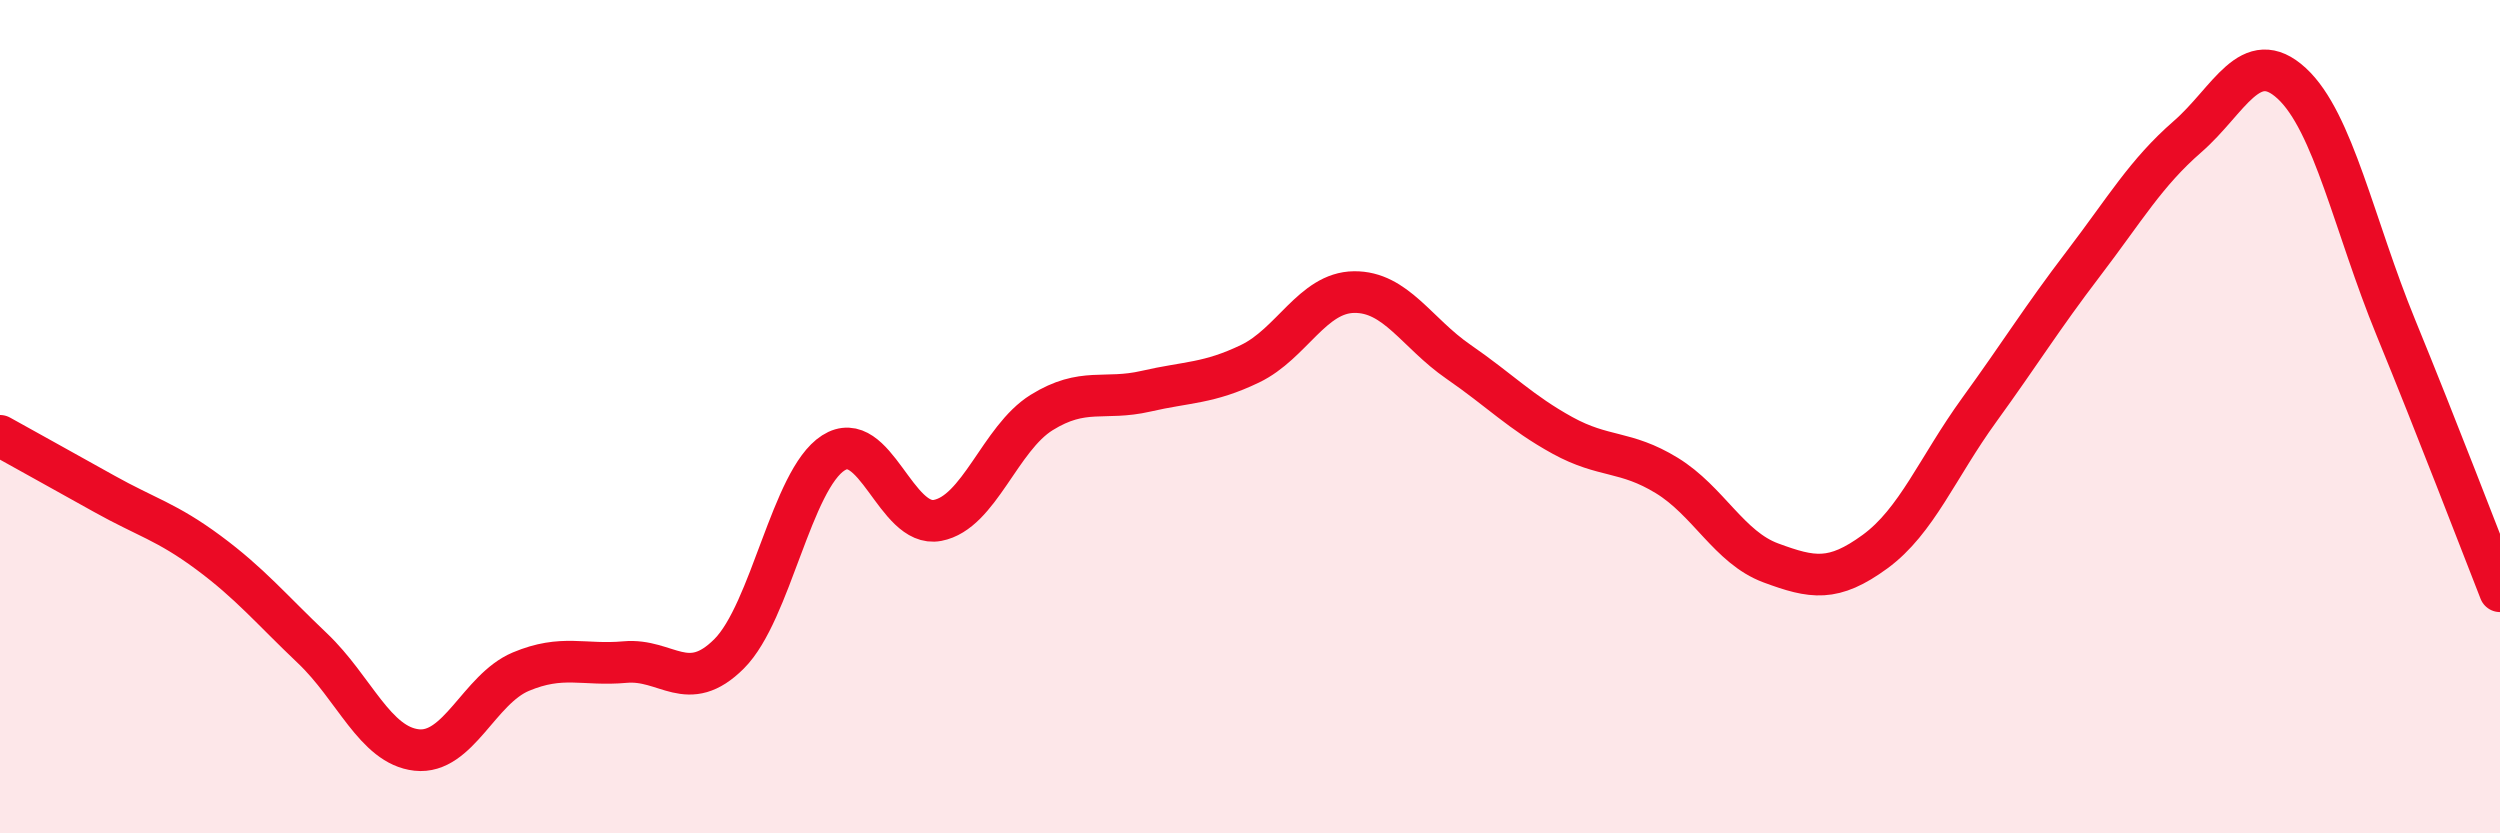
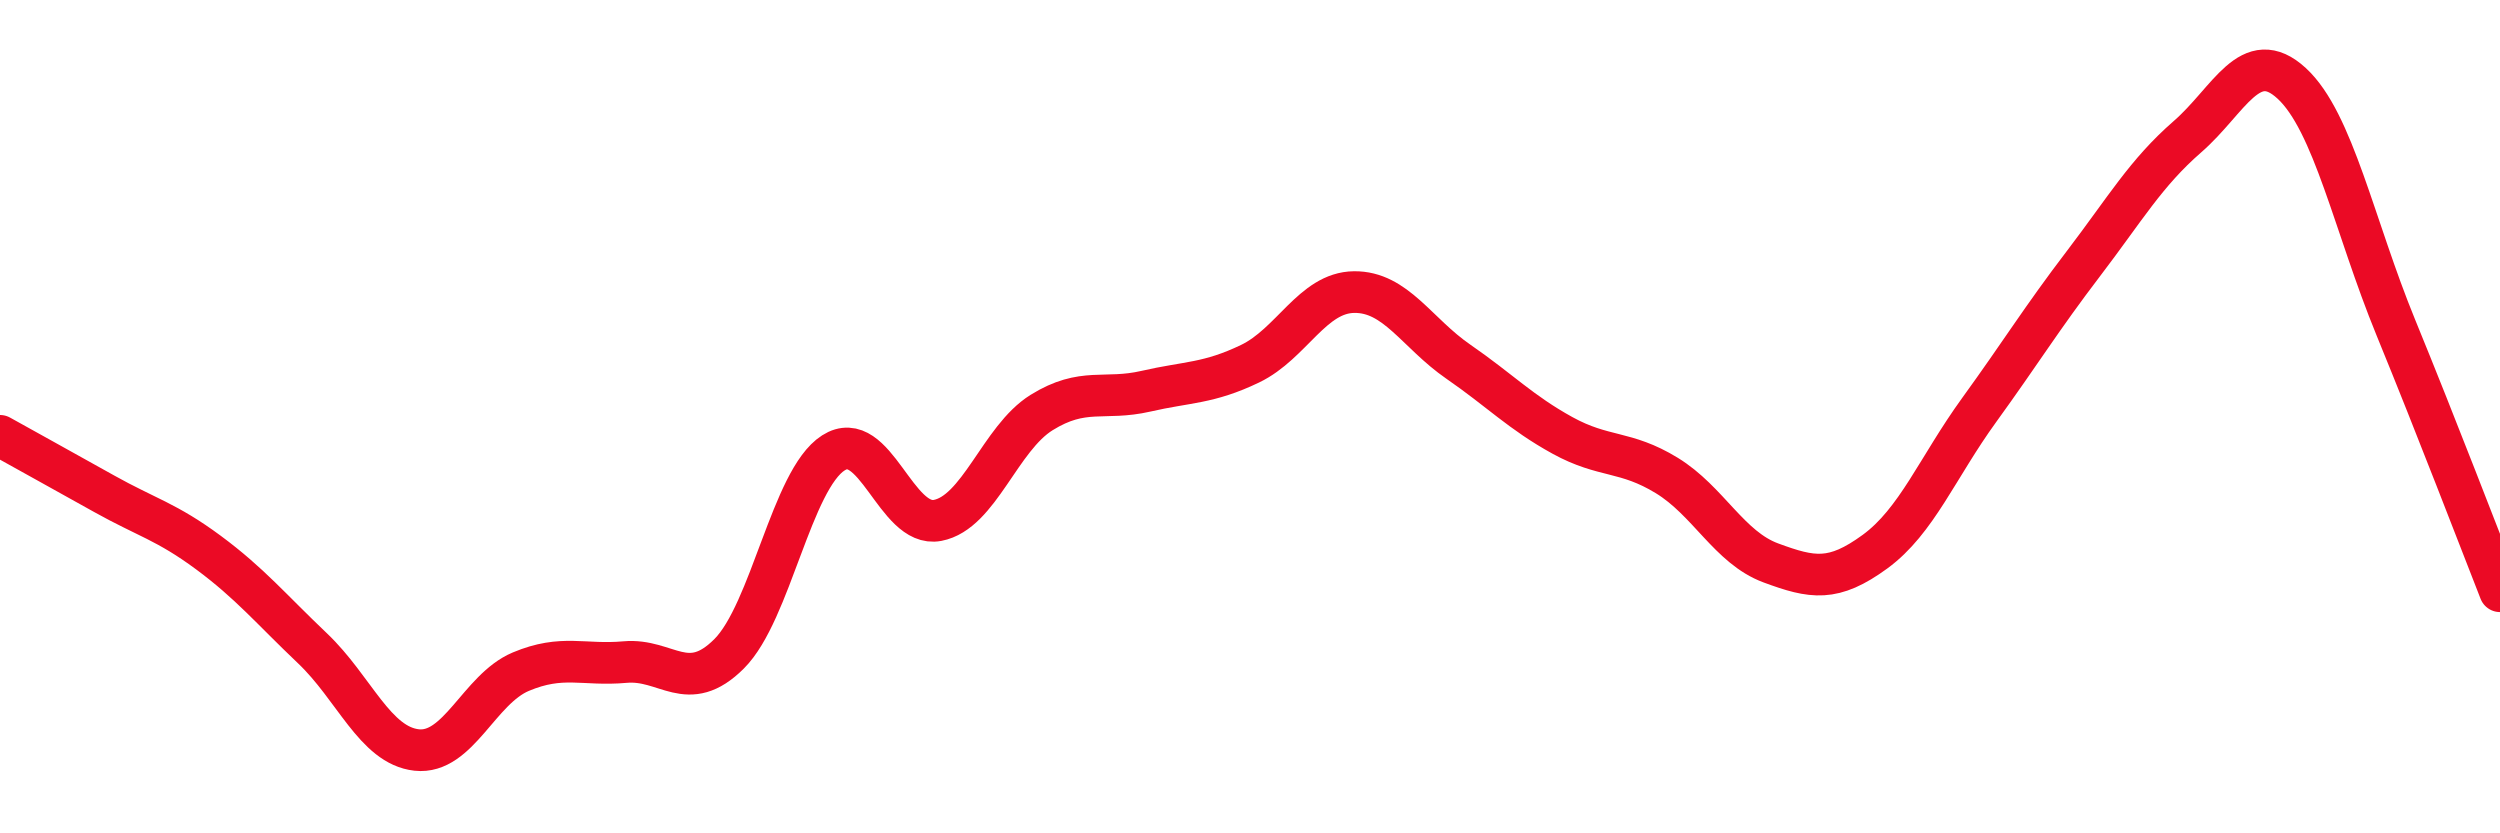
<svg xmlns="http://www.w3.org/2000/svg" width="60" height="20" viewBox="0 0 60 20">
-   <path d="M 0,10.46 C 0.5,10.74 1.5,11.29 2.5,11.85 C 3.5,12.41 4,12.52 5,13.26 C 6,14 6.5,14.61 7.5,15.56 C 8.5,16.51 9,17.89 10,18 C 11,18.11 11.5,16.54 12.5,16.12 C 13.5,15.7 14,15.98 15,15.89 C 16,15.8 16.5,16.69 17.5,15.69 C 18.5,14.69 19,11.51 20,10.87 C 21,10.23 21.5,12.68 22.5,12.49 C 23.5,12.3 24,10.52 25,9.9 C 26,9.28 26.5,9.62 27.5,9.39 C 28.5,9.16 29,9.21 30,8.73 C 31,8.25 31.5,7.02 32.5,7.01 C 33.5,7 34,7.99 35,8.68 C 36,9.37 36.5,9.9 37.5,10.45 C 38.5,11 39,10.8 40,11.41 C 41,12.02 41.5,13.14 42.5,13.51 C 43.5,13.88 44,13.97 45,13.24 C 46,12.51 46.5,11.22 47.5,9.84 C 48.5,8.46 49,7.64 50,6.33 C 51,5.02 51.5,4.15 52.5,3.28 C 53.5,2.41 54,1.08 55,2 C 56,2.92 56.5,5.42 57.5,7.86 C 58.5,10.3 59.5,12.92 60,14.19L60 20L0 20Z" fill="#EB0A25" opacity="0.1" stroke-linecap="round" stroke-linejoin="round" />
  <path d="M 0,10.46 C 0.5,10.74 1.5,11.29 2.5,11.85 C 3.5,12.41 4,12.52 5,13.26 C 6,14 6.5,14.61 7.5,15.56 C 8.5,16.51 9,17.89 10,18 C 11,18.11 11.5,16.54 12.5,16.12 C 13.5,15.7 14,15.98 15,15.89 C 16,15.8 16.5,16.69 17.5,15.69 C 18.5,14.69 19,11.51 20,10.87 C 21,10.23 21.5,12.68 22.5,12.49 C 23.5,12.3 24,10.52 25,9.9 C 26,9.28 26.5,9.62 27.5,9.39 C 28.5,9.16 29,9.21 30,8.73 C 31,8.25 31.5,7.02 32.5,7.01 C 33.5,7 34,7.99 35,8.68 C 36,9.37 36.5,9.9 37.5,10.45 C 38.5,11 39,10.8 40,11.41 C 41,12.02 41.5,13.14 42.5,13.51 C 43.5,13.88 44,13.97 45,13.24 C 46,12.51 46.5,11.22 47.5,9.84 C 48.5,8.46 49,7.64 50,6.33 C 51,5.02 51.5,4.15 52.5,3.28 C 53.5,2.41 54,1.08 55,2 C 56,2.92 56.5,5.42 57.5,7.86 C 58.5,10.3 59.5,12.92 60,14.19" stroke="#EB0A25" stroke-width="1" fill="none" stroke-linecap="round" stroke-linejoin="round" />
</svg>